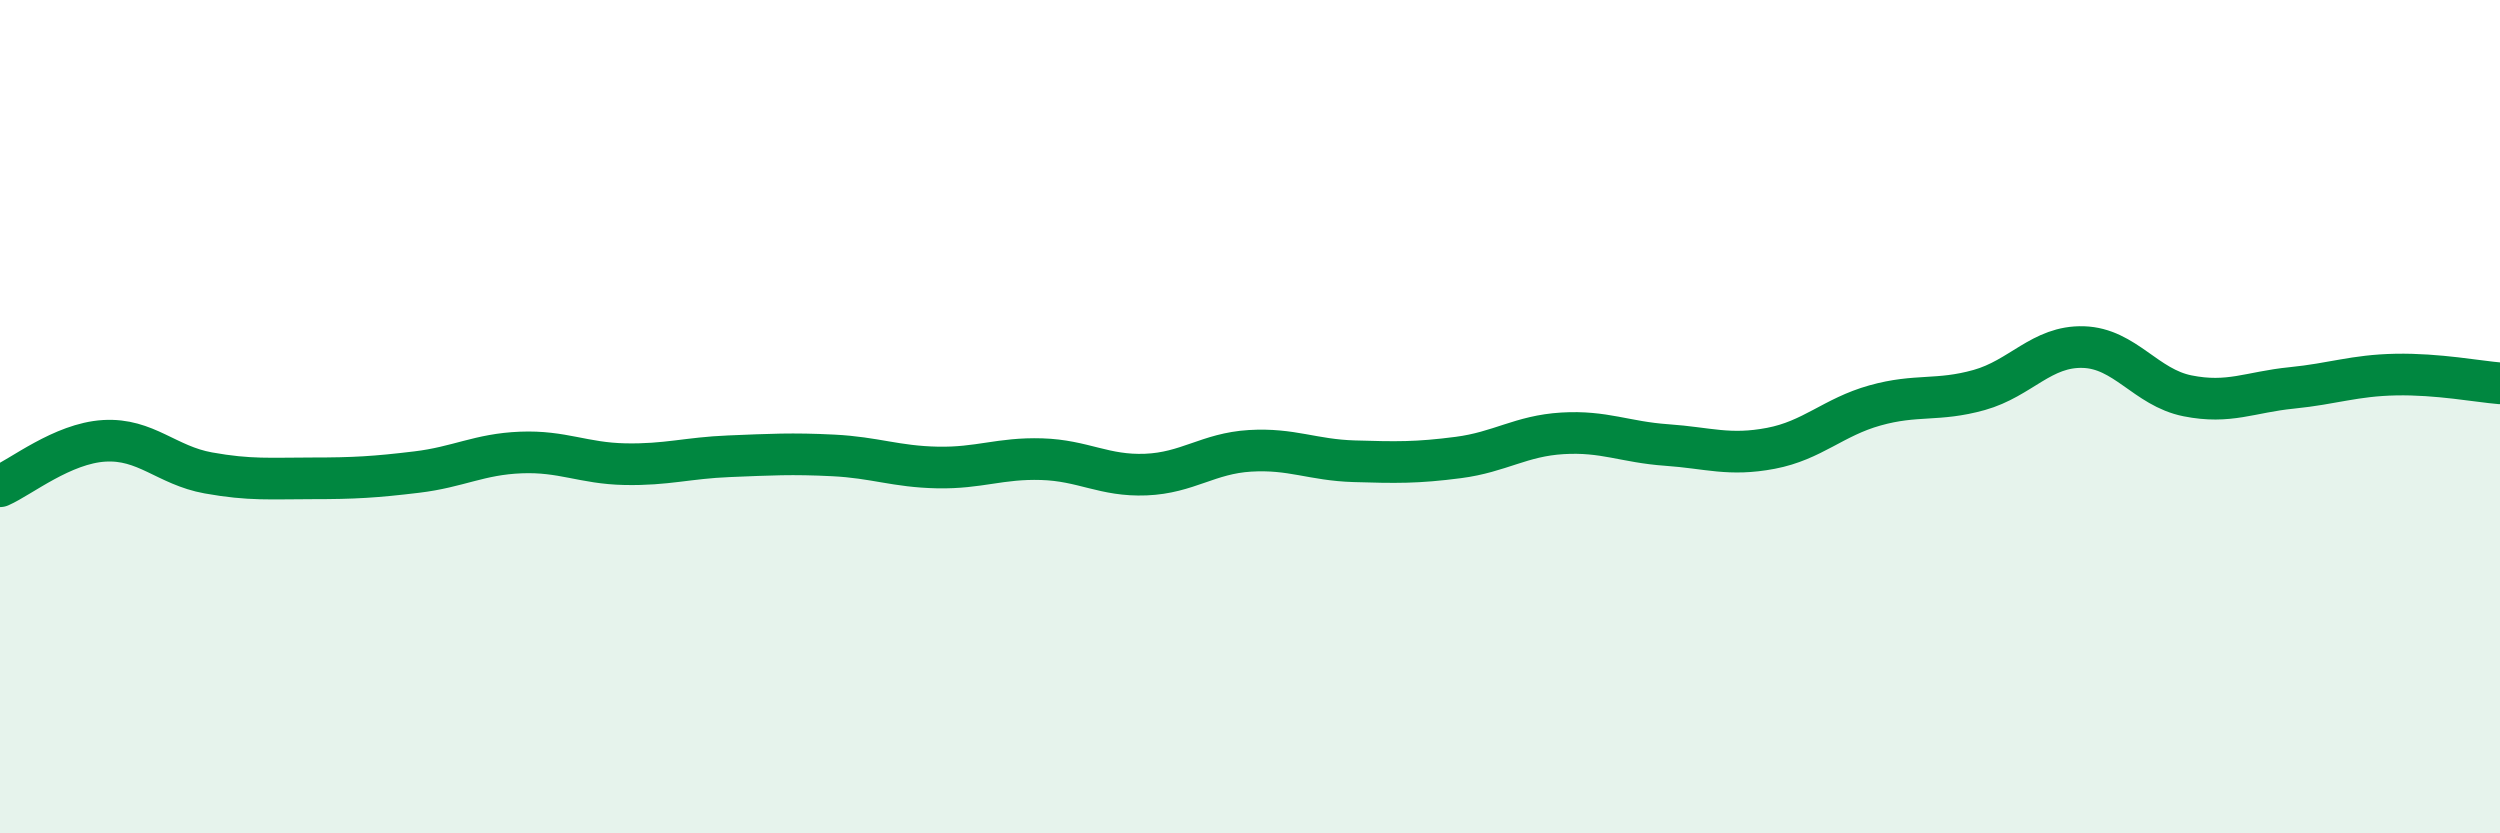
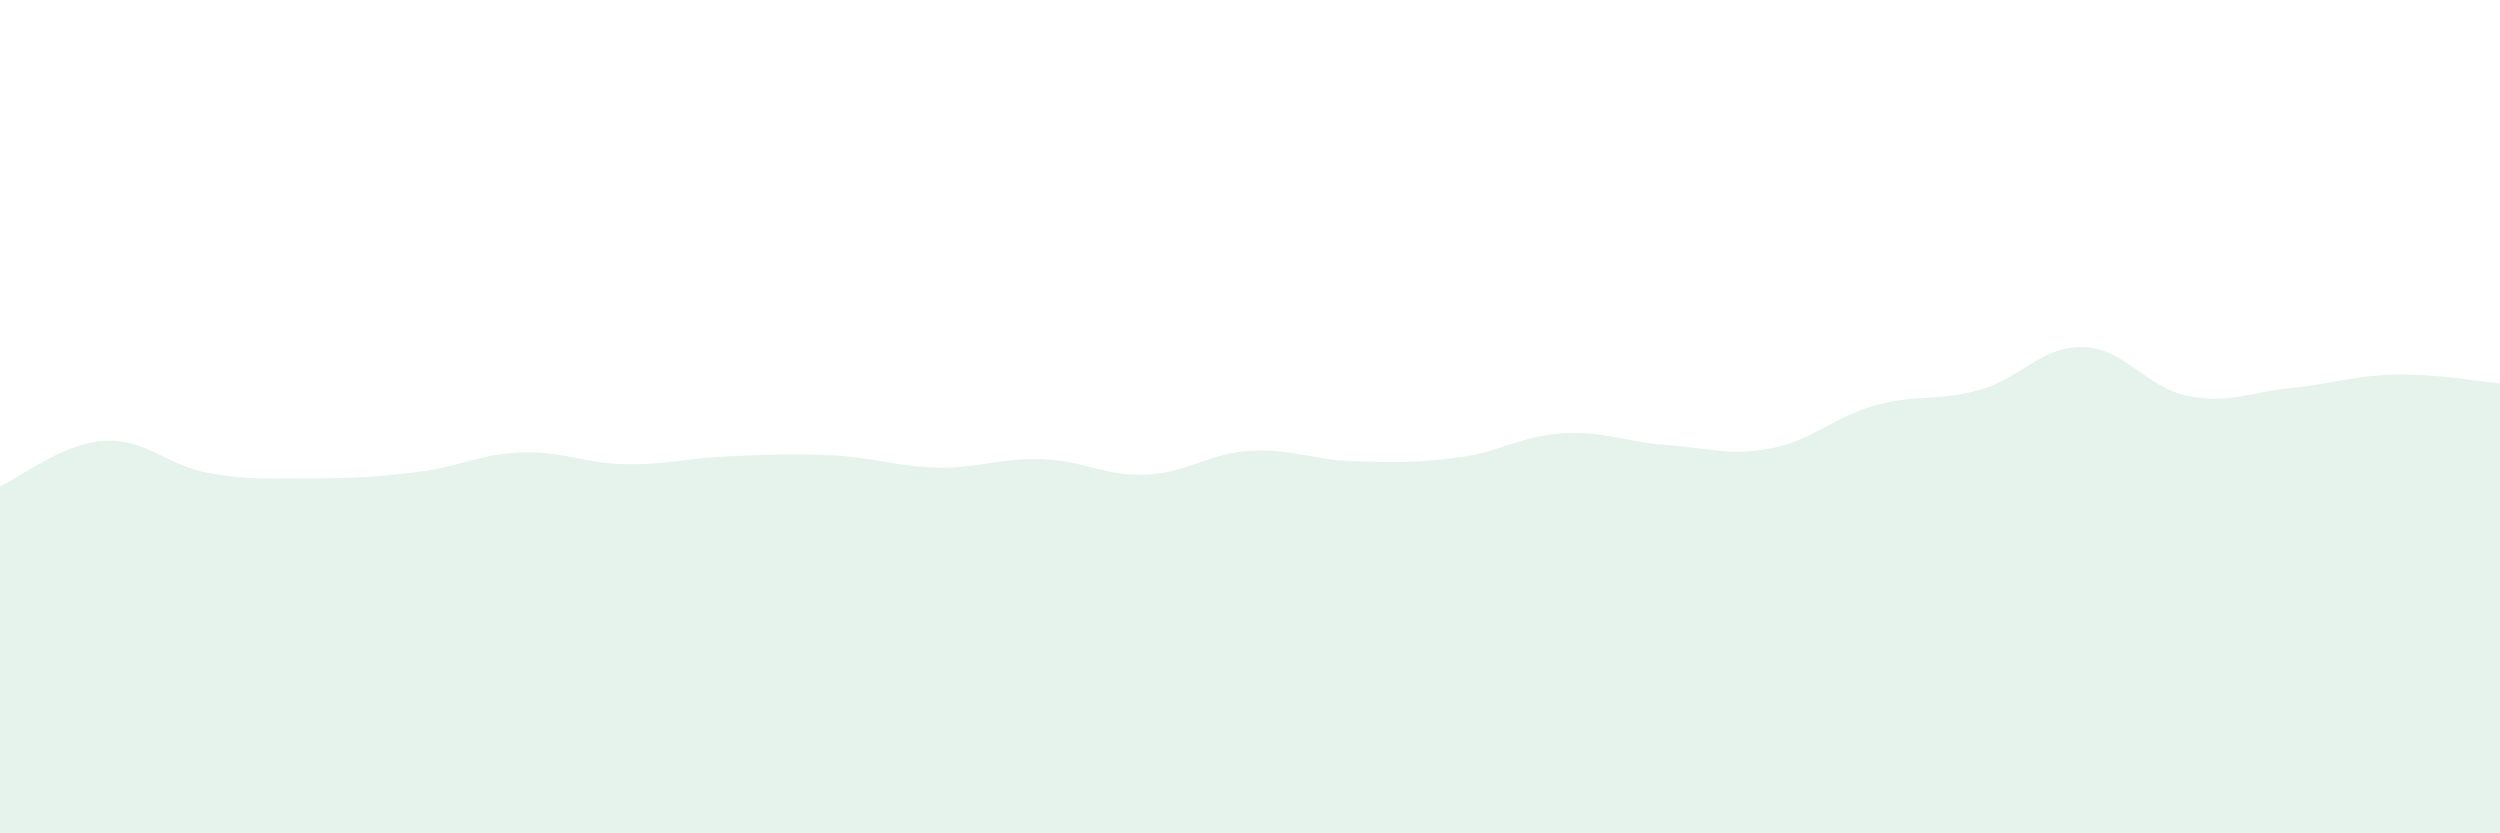
<svg xmlns="http://www.w3.org/2000/svg" width="60" height="20" viewBox="0 0 60 20">
  <path d="M 0,11.67 C 0.5,11.45 1.5,10.64 2.5,10.58 C 3.5,10.52 4,11.17 5,11.35 C 6,11.53 6.5,11.48 7.5,11.48 C 8.5,11.48 9,11.45 10,11.33 C 11,11.21 11.5,10.9 12.5,10.86 C 13.5,10.82 14,11.12 15,11.14 C 16,11.16 16.5,10.99 17.5,10.95 C 18.5,10.91 19,10.88 20,10.93 C 21,10.98 21.5,11.2 22.5,11.22 C 23.5,11.24 24,10.99 25,11.02 C 26,11.05 26.5,11.43 27.5,11.39 C 28.5,11.35 29,10.88 30,10.82 C 31,10.76 31.5,11.04 32.5,11.07 C 33.5,11.1 34,11.11 35,10.98 C 36,10.85 36.5,10.46 37.5,10.4 C 38.5,10.34 39,10.61 40,10.68 C 41,10.75 41.5,10.95 42.5,10.76 C 43.5,10.57 44,10.01 45,9.73 C 46,9.45 46.5,9.64 47.5,9.36 C 48.5,9.08 49,8.3 50,8.33 C 51,8.36 51.5,9.3 52.5,9.5 C 53.5,9.7 54,9.41 55,9.31 C 56,9.21 56.5,9.01 57.5,8.99 C 58.5,8.97 59.5,9.16 60,9.2L60 20L0 20Z" fill="#008740" opacity="0.1" stroke-linecap="round" stroke-linejoin="round" />
-   <path d="M 0,11.67 C 0.5,11.45 1.5,10.64 2.5,10.58 C 3.5,10.52 4,11.17 5,11.35 C 6,11.53 6.5,11.48 7.5,11.48 C 8.5,11.48 9,11.45 10,11.33 C 11,11.21 11.5,10.9 12.5,10.86 C 13.5,10.82 14,11.12 15,11.14 C 16,11.16 16.5,10.99 17.5,10.95 C 18.5,10.91 19,10.88 20,10.93 C 21,10.98 21.5,11.2 22.5,11.22 C 23.5,11.24 24,10.99 25,11.02 C 26,11.05 26.5,11.43 27.5,11.39 C 28.5,11.35 29,10.88 30,10.82 C 31,10.76 31.5,11.04 32.5,11.07 C 33.5,11.1 34,11.11 35,10.98 C 36,10.85 36.5,10.46 37.5,10.4 C 38.5,10.34 39,10.61 40,10.68 C 41,10.75 41.5,10.95 42.5,10.76 C 43.5,10.57 44,10.01 45,9.73 C 46,9.45 46.5,9.64 47.5,9.36 C 48.5,9.08 49,8.3 50,8.33 C 51,8.36 51.5,9.3 52.5,9.5 C 53.5,9.7 54,9.41 55,9.31 C 56,9.21 56.5,9.01 57.5,8.99 C 58.5,8.97 59.5,9.16 60,9.2" stroke="#008740" stroke-width="1" fill="none" stroke-linecap="round" stroke-linejoin="round" />
</svg>